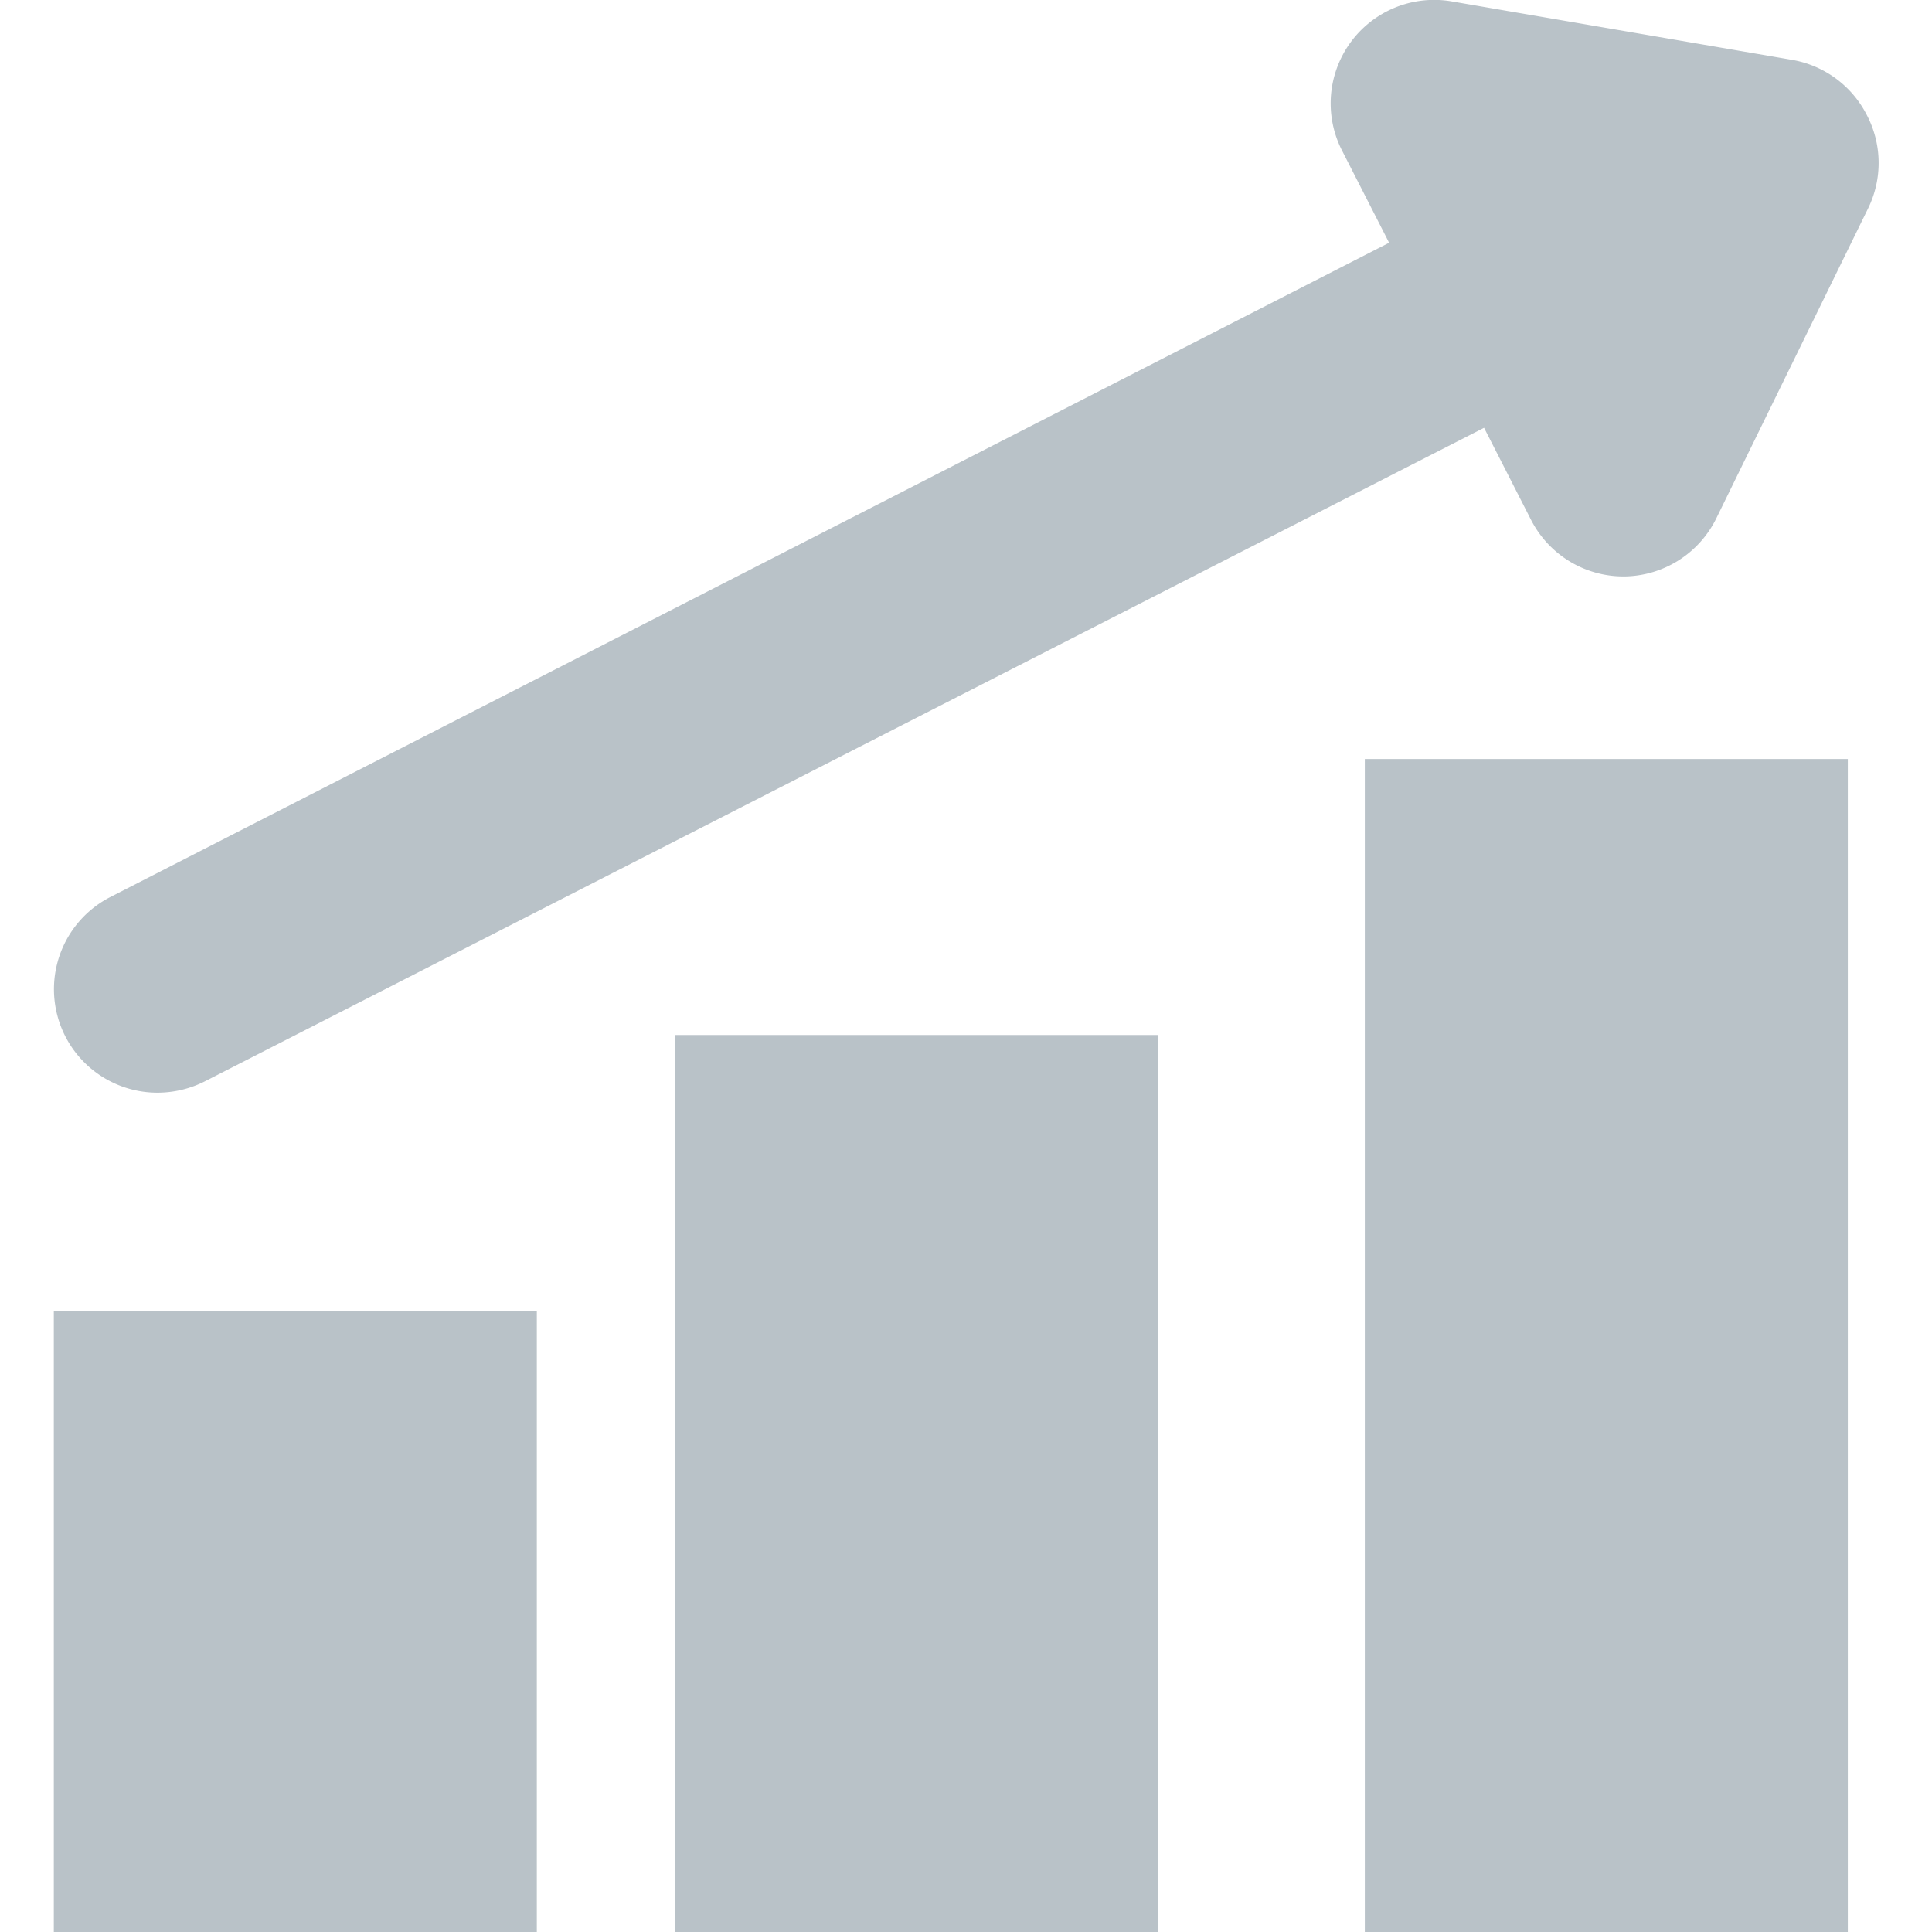
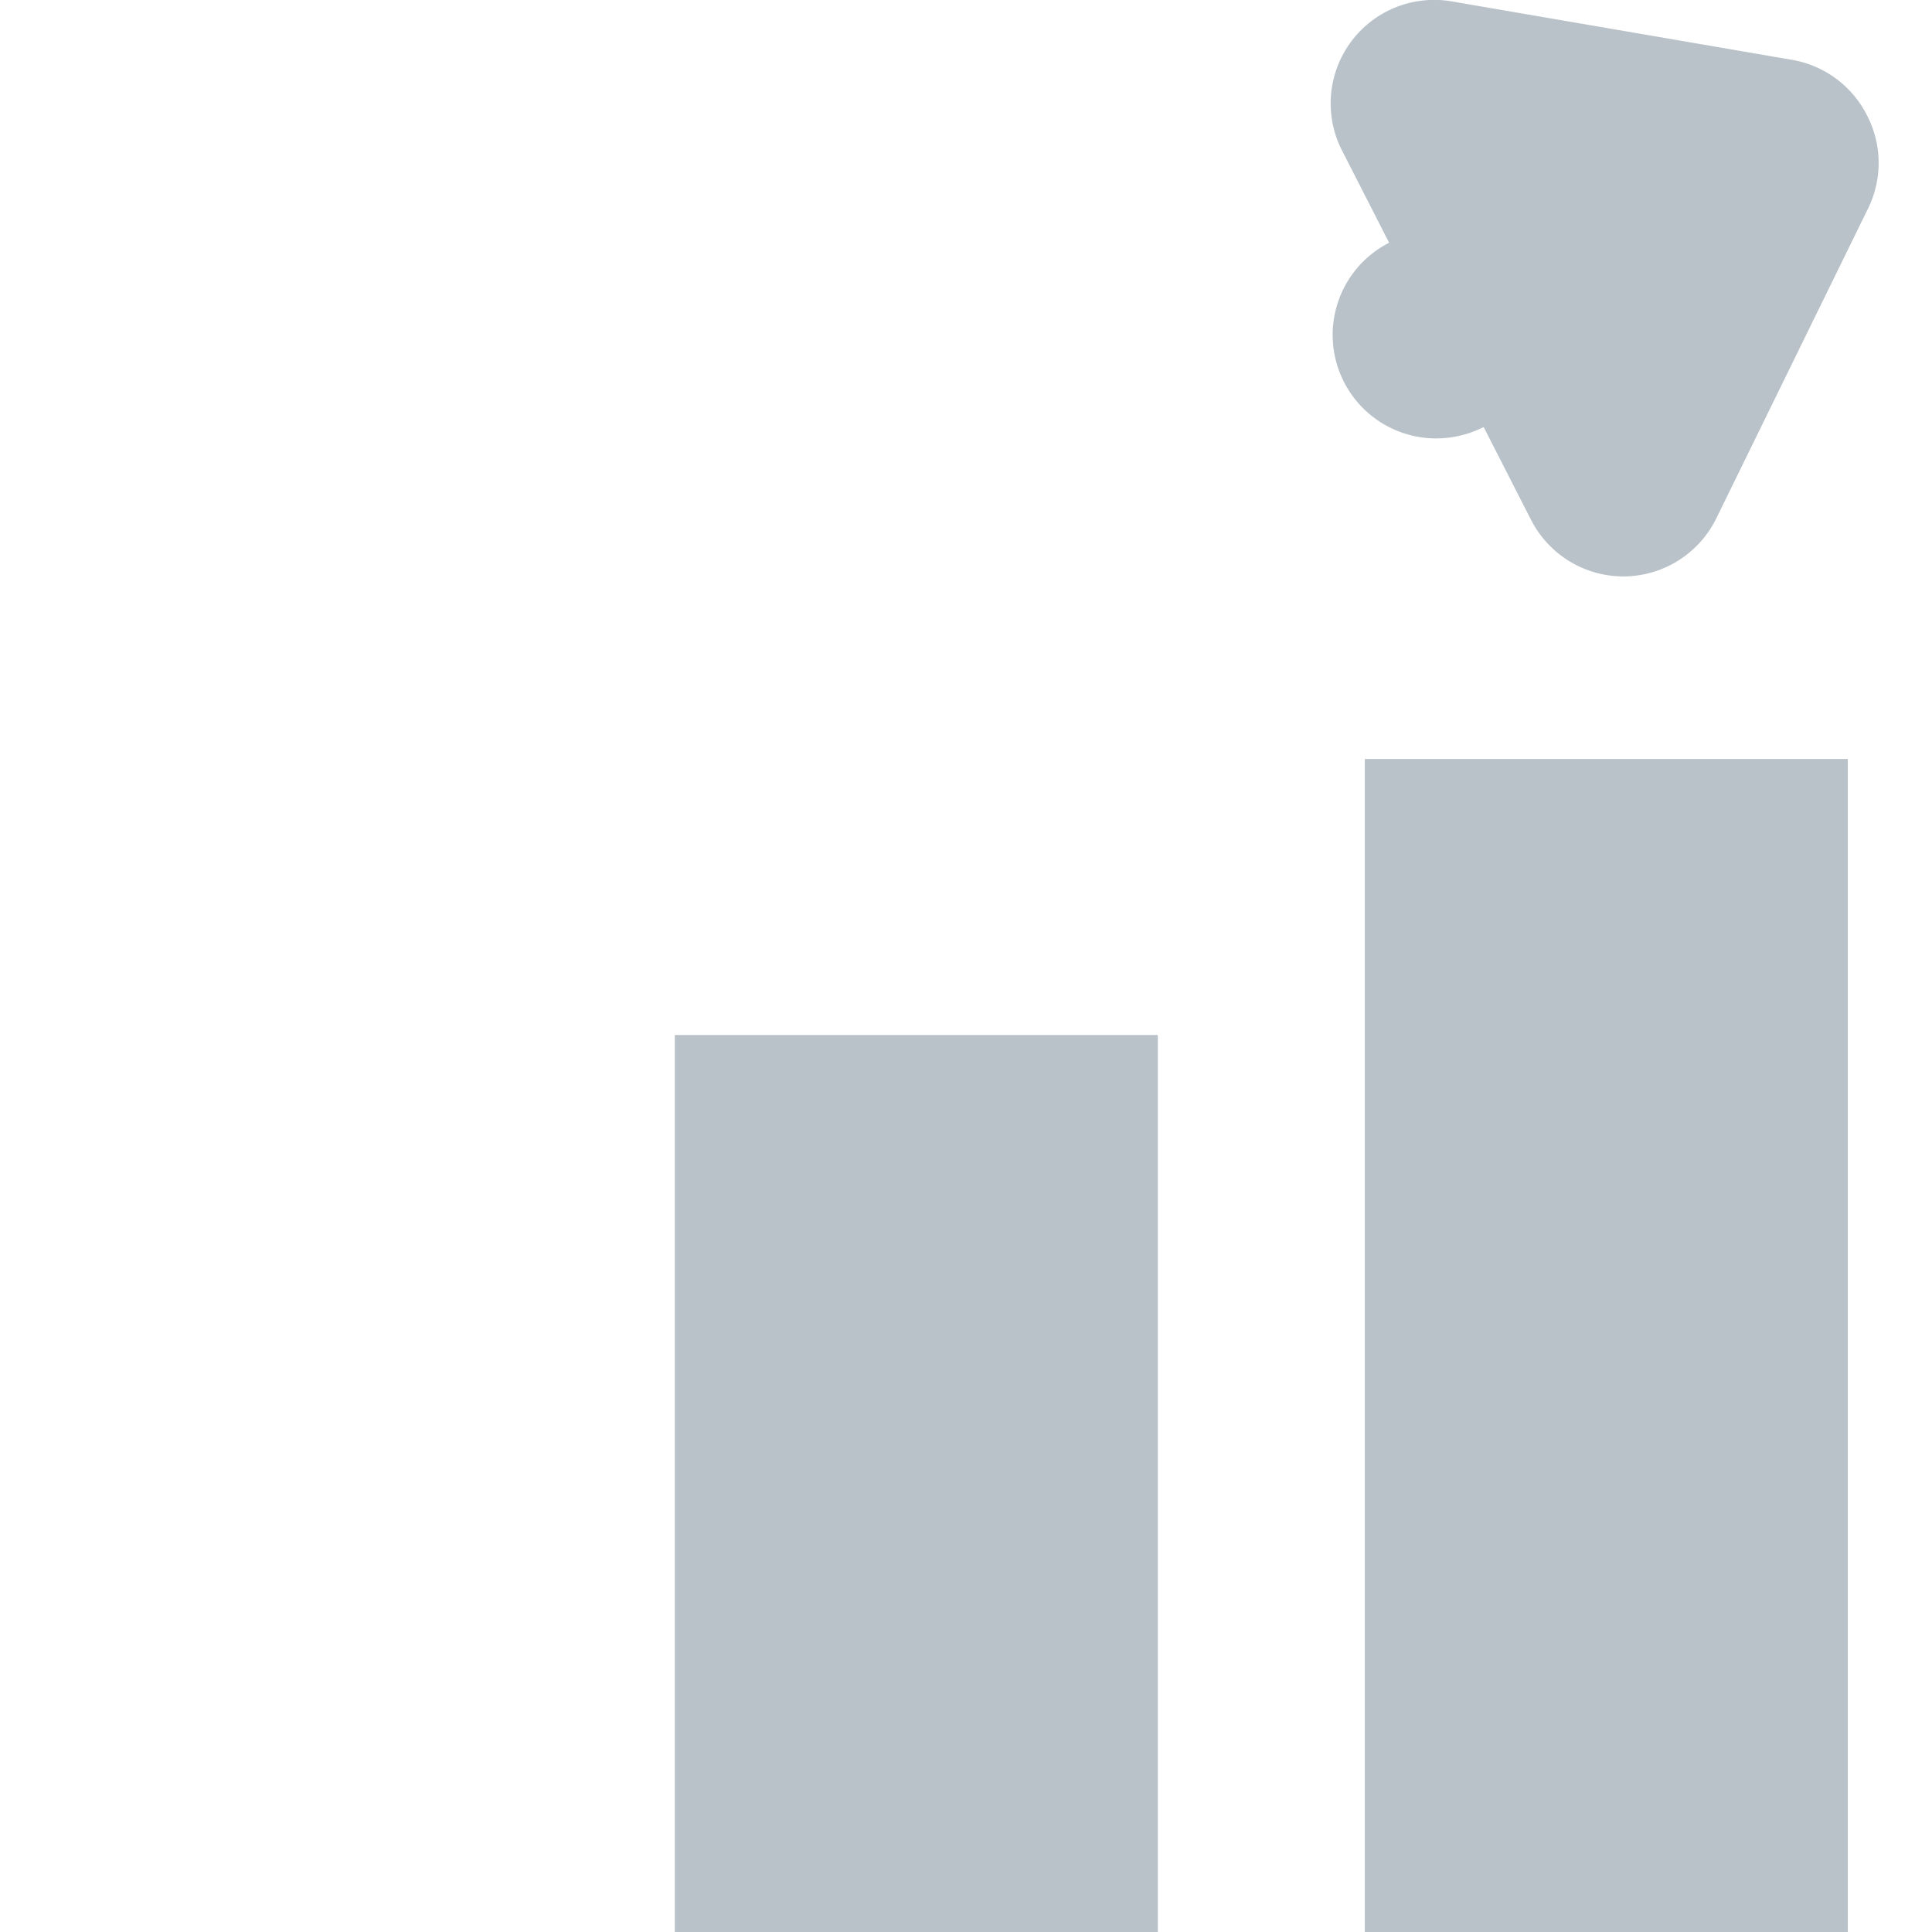
<svg xmlns="http://www.w3.org/2000/svg" version="1.1" viewBox="0 0 140 140" width="140" height="140">
  <g transform="matrix(10,0,0,10,0,0)">
    <path d="M9.890 5.500 L13.390 5.500 L13.390 14.000 L9.890 14.000 Z" fill="#b9c2c8" stroke="none" stroke-linecap="round" stroke-linejoin="round" stroke-width="0" />
-     <path d="M0.390 9.500 L3.890 9.500 L3.890 14.000 L0.390 14.000 Z" fill="#b9c2c8" stroke="none" stroke-linecap="round" stroke-linejoin="round" stroke-width="0" />
    <path d="M4.890 7.500 L8.390 7.500 L8.390 14.000 L4.890 14.000 Z" fill="#b9c2c8" stroke="none" stroke-linecap="round" stroke-linejoin="round" stroke-width="0" />
-     <path d="M13.528.834a.751.751,0,0,0-.54-.4L10.525.011a.75.75,0,0,0-.8,1.08l.341.668L.8,6.5a.75.75,0,0,0,.343,1.418.763.763,0,0,0,.341-.082L10.754,3.1l.341.668a.752.752,0,0,0,.668.409h.007a.752.752,0,0,0,.667-.421l1.1-2.246A.748.748,0,0,0,13.528.834Z" fill="#b9c2c8" stroke="none" stroke-linecap="round" stroke-linejoin="round" stroke-width="0" />
+     <path d="M13.528.834a.751.751,0,0,0-.54-.4L10.525.011a.75.75,0,0,0-.8,1.08l.341.668a.75.75,0,0,0,.343,1.418.763.763,0,0,0,.341-.082L10.754,3.1l.341.668a.752.752,0,0,0,.668.409h.007a.752.752,0,0,0,.667-.421l1.1-2.246A.748.748,0,0,0,13.528.834Z" fill="#b9c2c8" stroke="none" stroke-linecap="round" stroke-linejoin="round" stroke-width="0" />
  </g>
</svg>